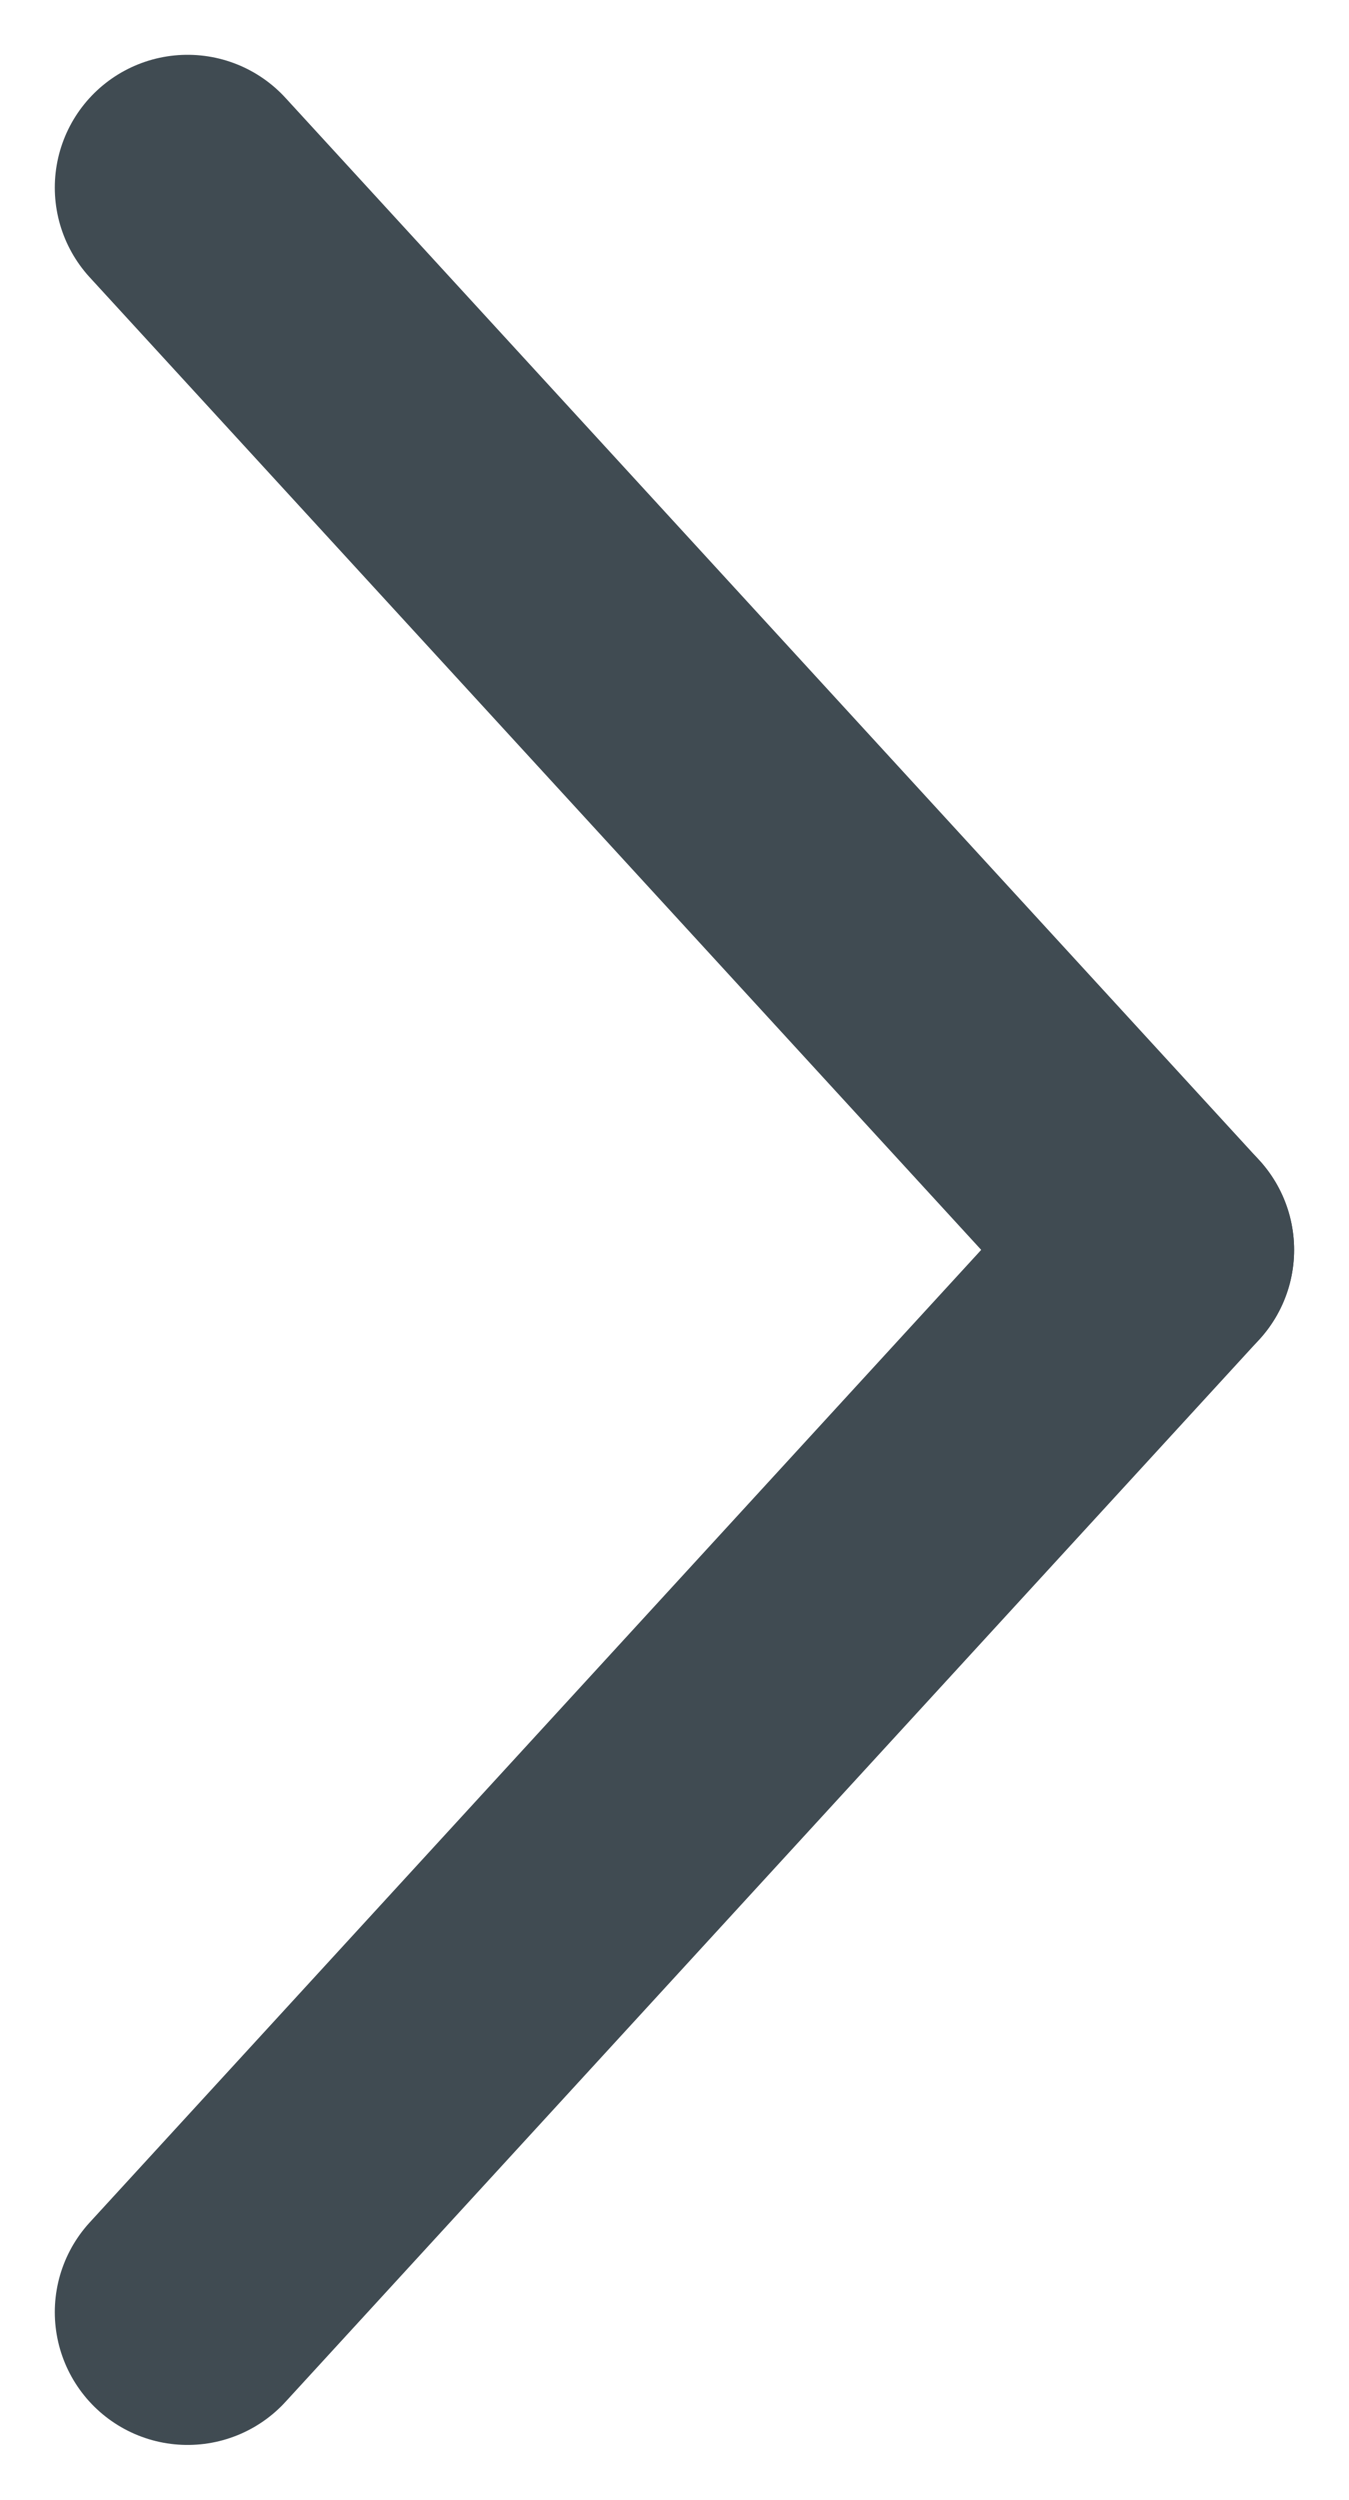
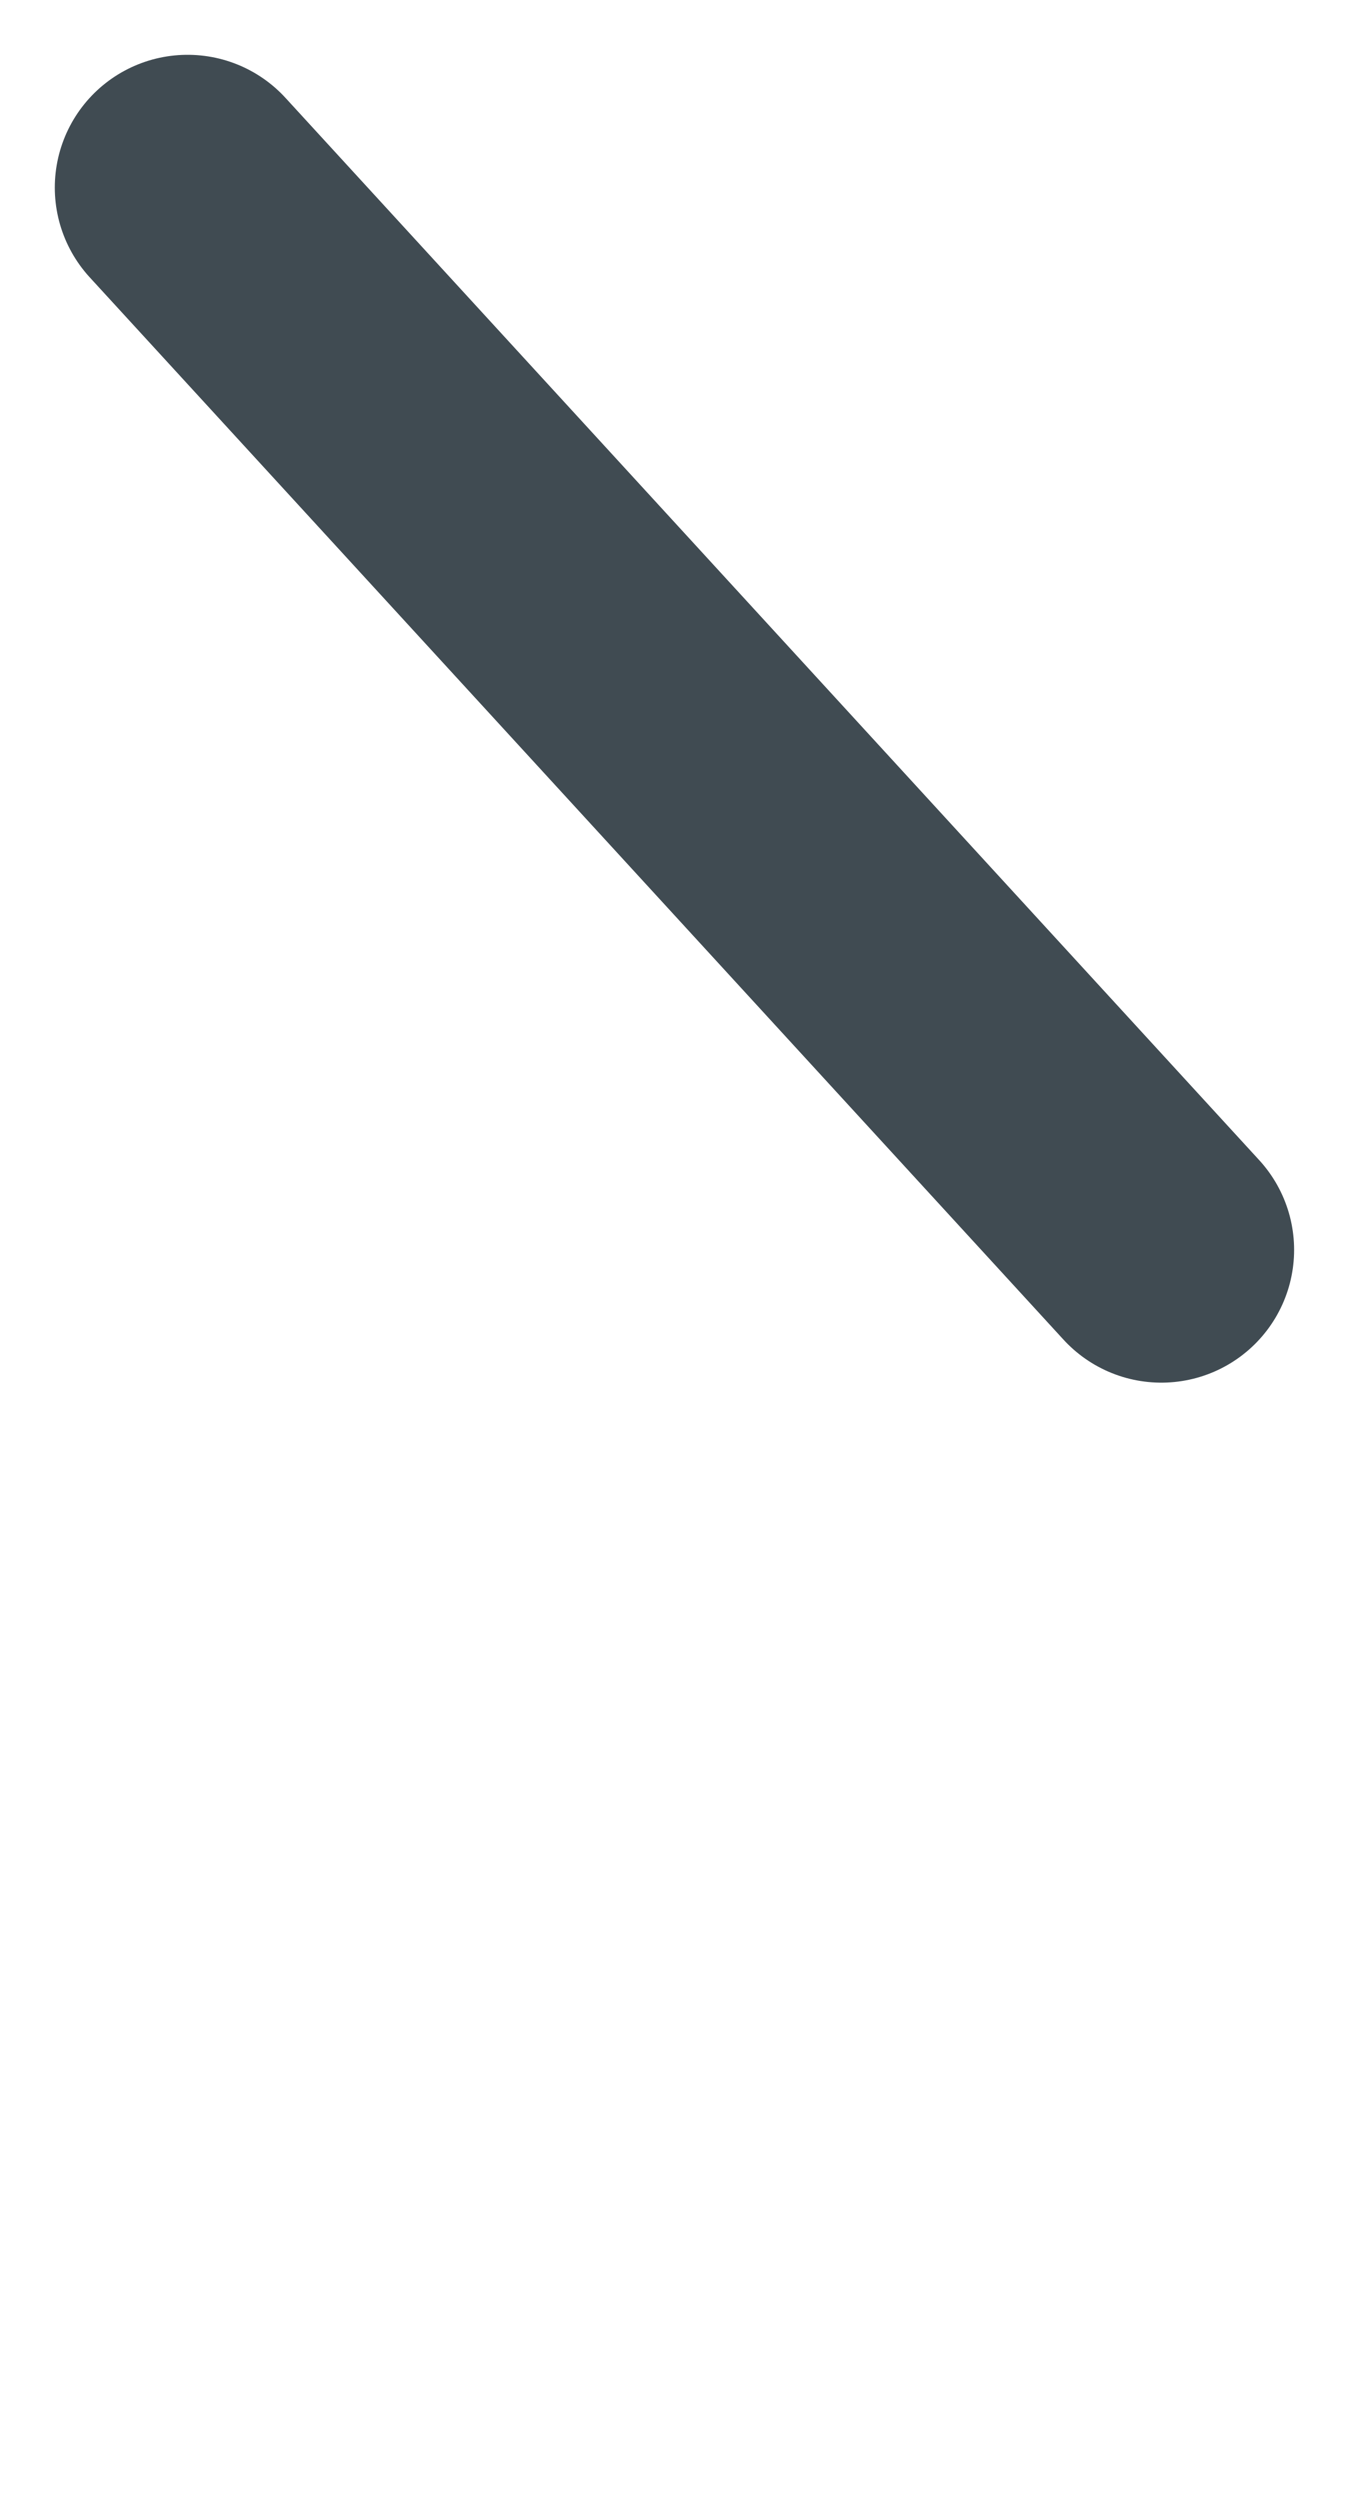
<svg xmlns="http://www.w3.org/2000/svg" width="15.239" height="28.239" viewBox="0 0 15.239 28.239">
  <g id="Group_260" data-name="Group 260" transform="translate(-609.303 -182.885)">
    <line id="Line_7" data-name="Line 7" x2="11" y2="12" transform="translate(611.422 185.004)" fill="none" stroke="#404B52" stroke-linecap="round" stroke-width="3" />
-     <line id="Line_8" data-name="Line 8" y1="12" x2="11" transform="translate(611.422 197.004)" fill="none" stroke="#404B52" stroke-linecap="round" stroke-width="3" />
  </g>
</svg>